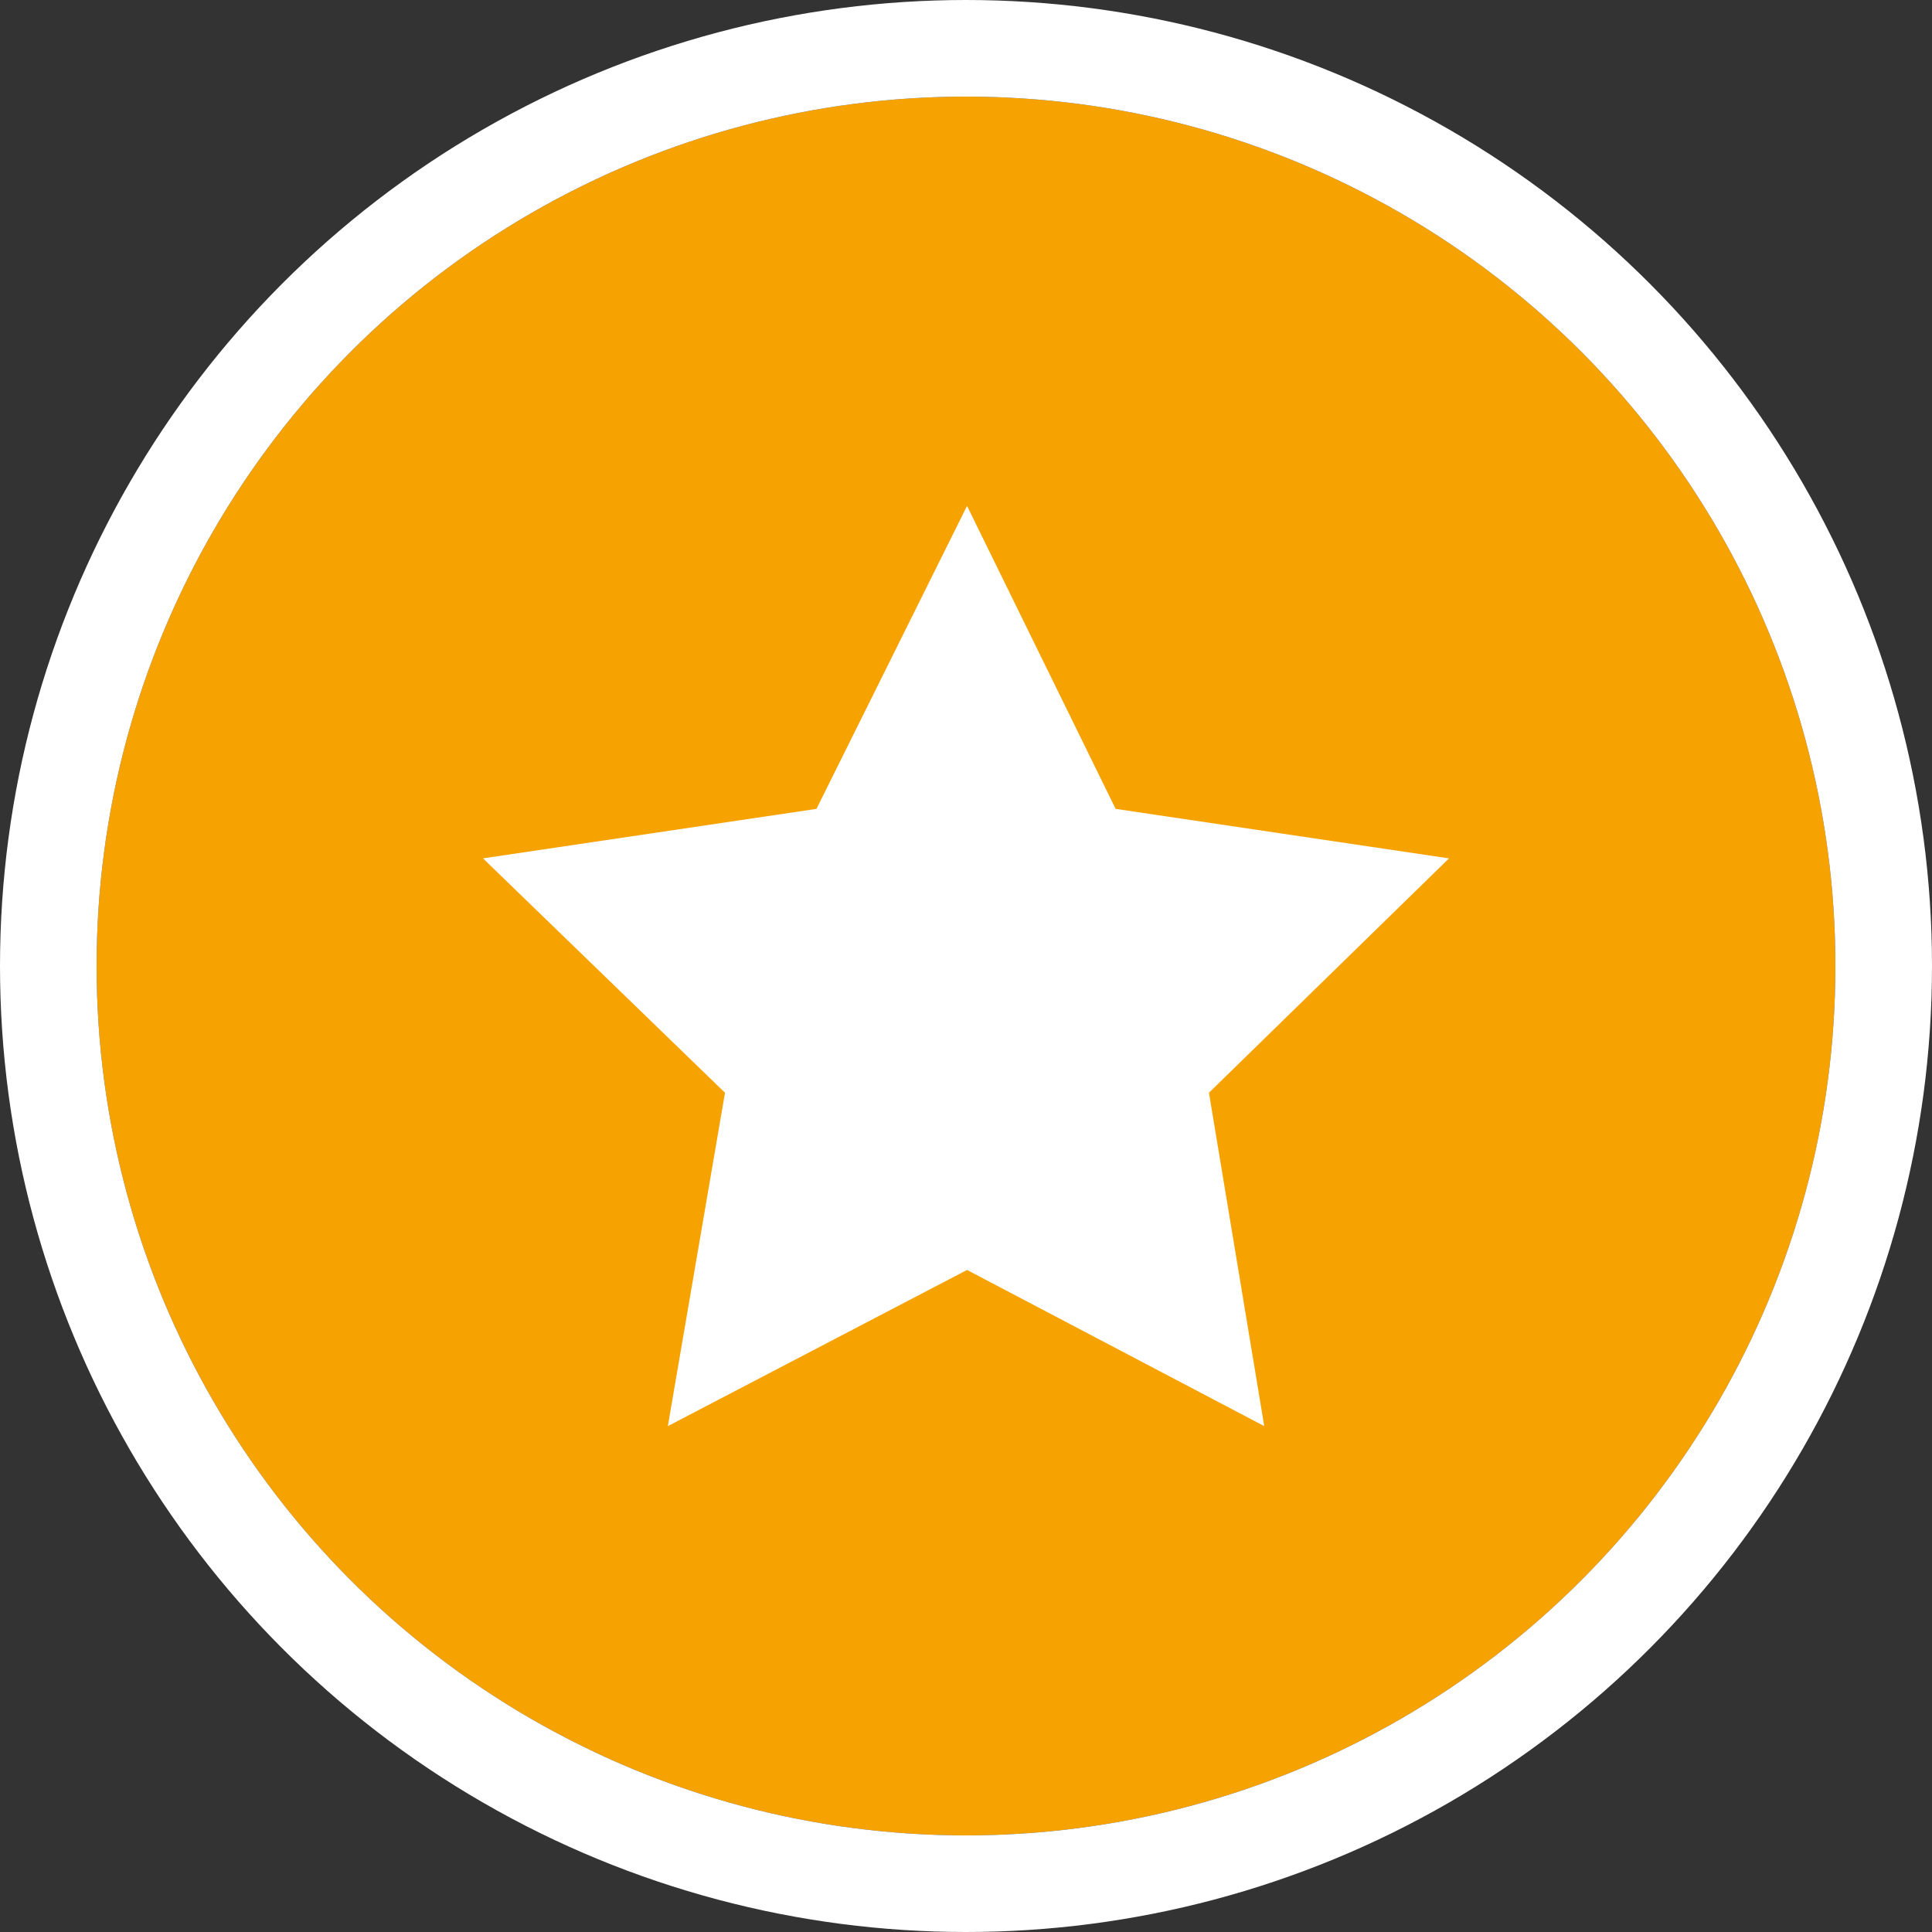
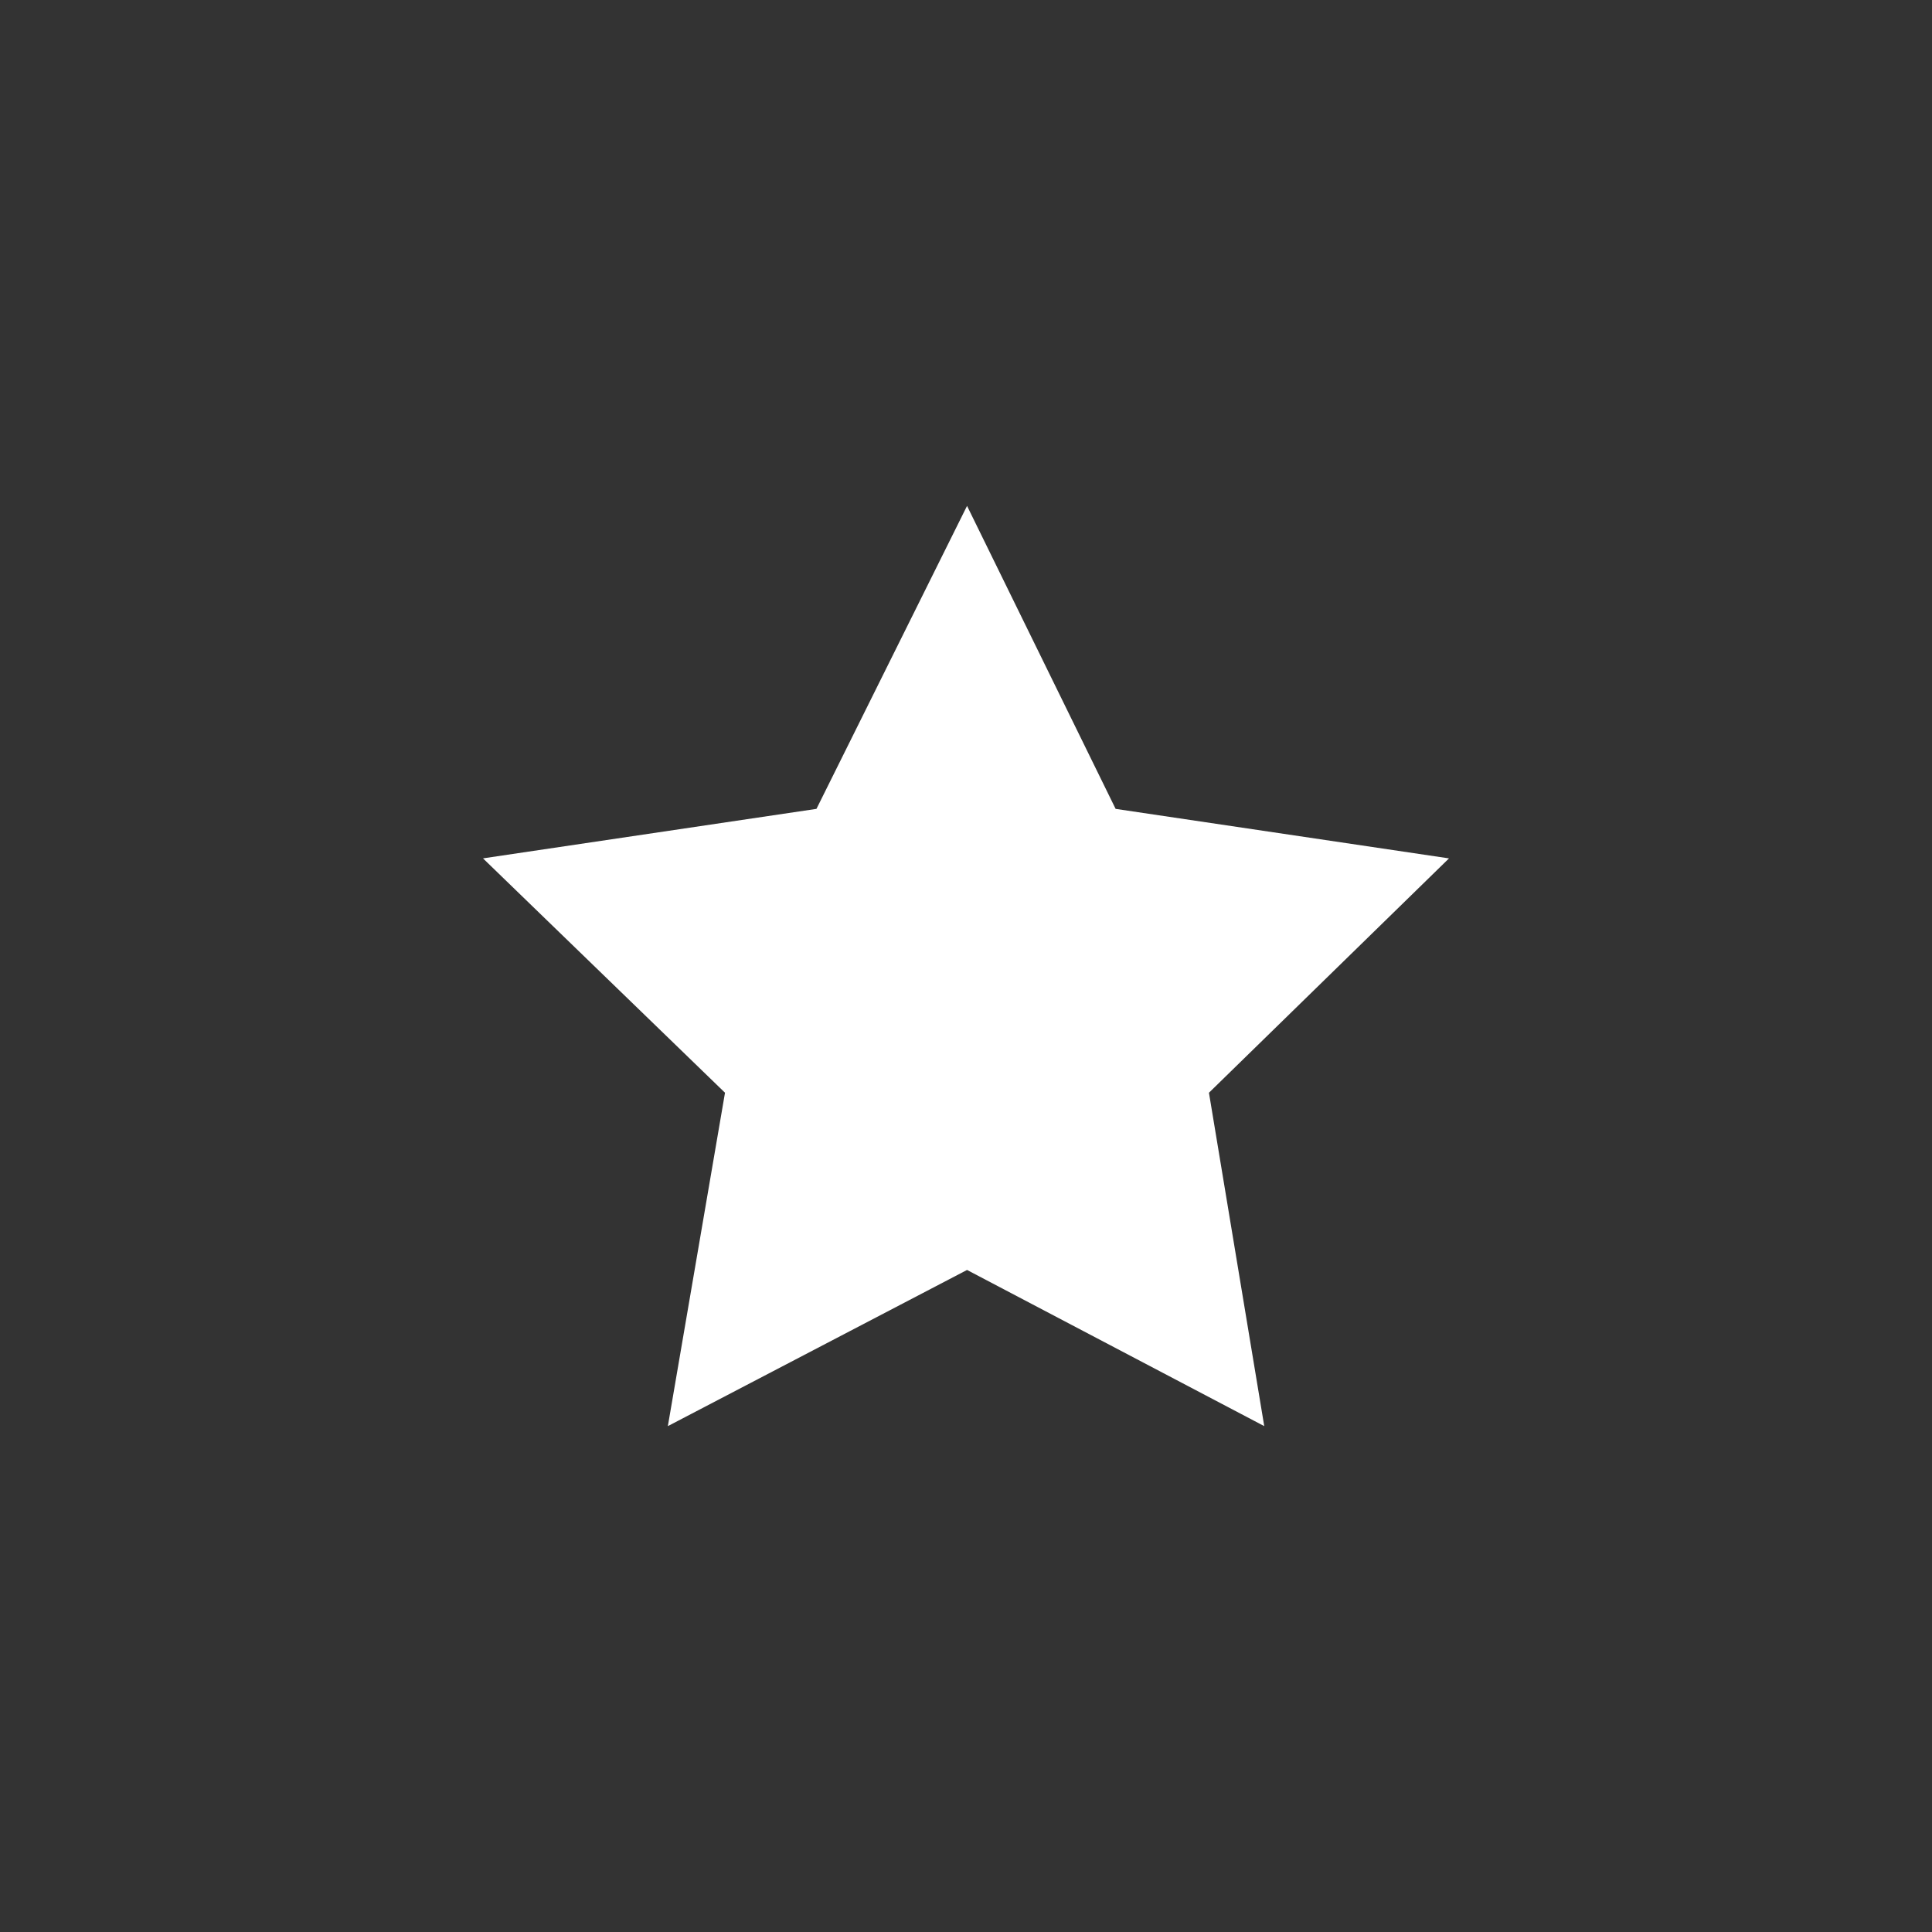
<svg xmlns="http://www.w3.org/2000/svg" width="100" height="100" viewBox="0 0 100 100">
  <rect x="0" y="0" width="100" height="100" fill="#333333" stroke="none" />
  <g id="Gruppe_1160" data-name="Gruppe 1160" transform="translate(-420 -3454)">
    <g id="Gruppe_419" data-name="Gruppe 419" transform="translate(0 1150)">
      <g id="Ellipse_1" data-name="Ellipse 1" transform="translate(425 2309)" fill="#f6a200" stroke="#fff" stroke-width="5">
-         <circle cx="45" cy="45" r="45" stroke="none" />
-         <circle cx="45" cy="45" r="47.5" fill="none" />
-       </g>
+         </g>
      <g id="Gruppe_1021" data-name="Gruppe 1021" transform="translate(445.001 2341.505)">
        <g id="Gruppe_1020" data-name="Gruppe 1020" transform="translate(-0.001 -11.32)">
          <path id="Pfad_434" data-name="Pfad 434" d="M19.1,0,11.306,15.682l-17.26,2.562L6.572,30.375,3.614,47.631,19.1,39.548l15.383,8.083L31.621,30.375,44.046,18.245,26.79,15.682Z" transform="translate(5.954)" fill="#fff" />
        </g>
      </g>
    </g>
  </g>
</svg>